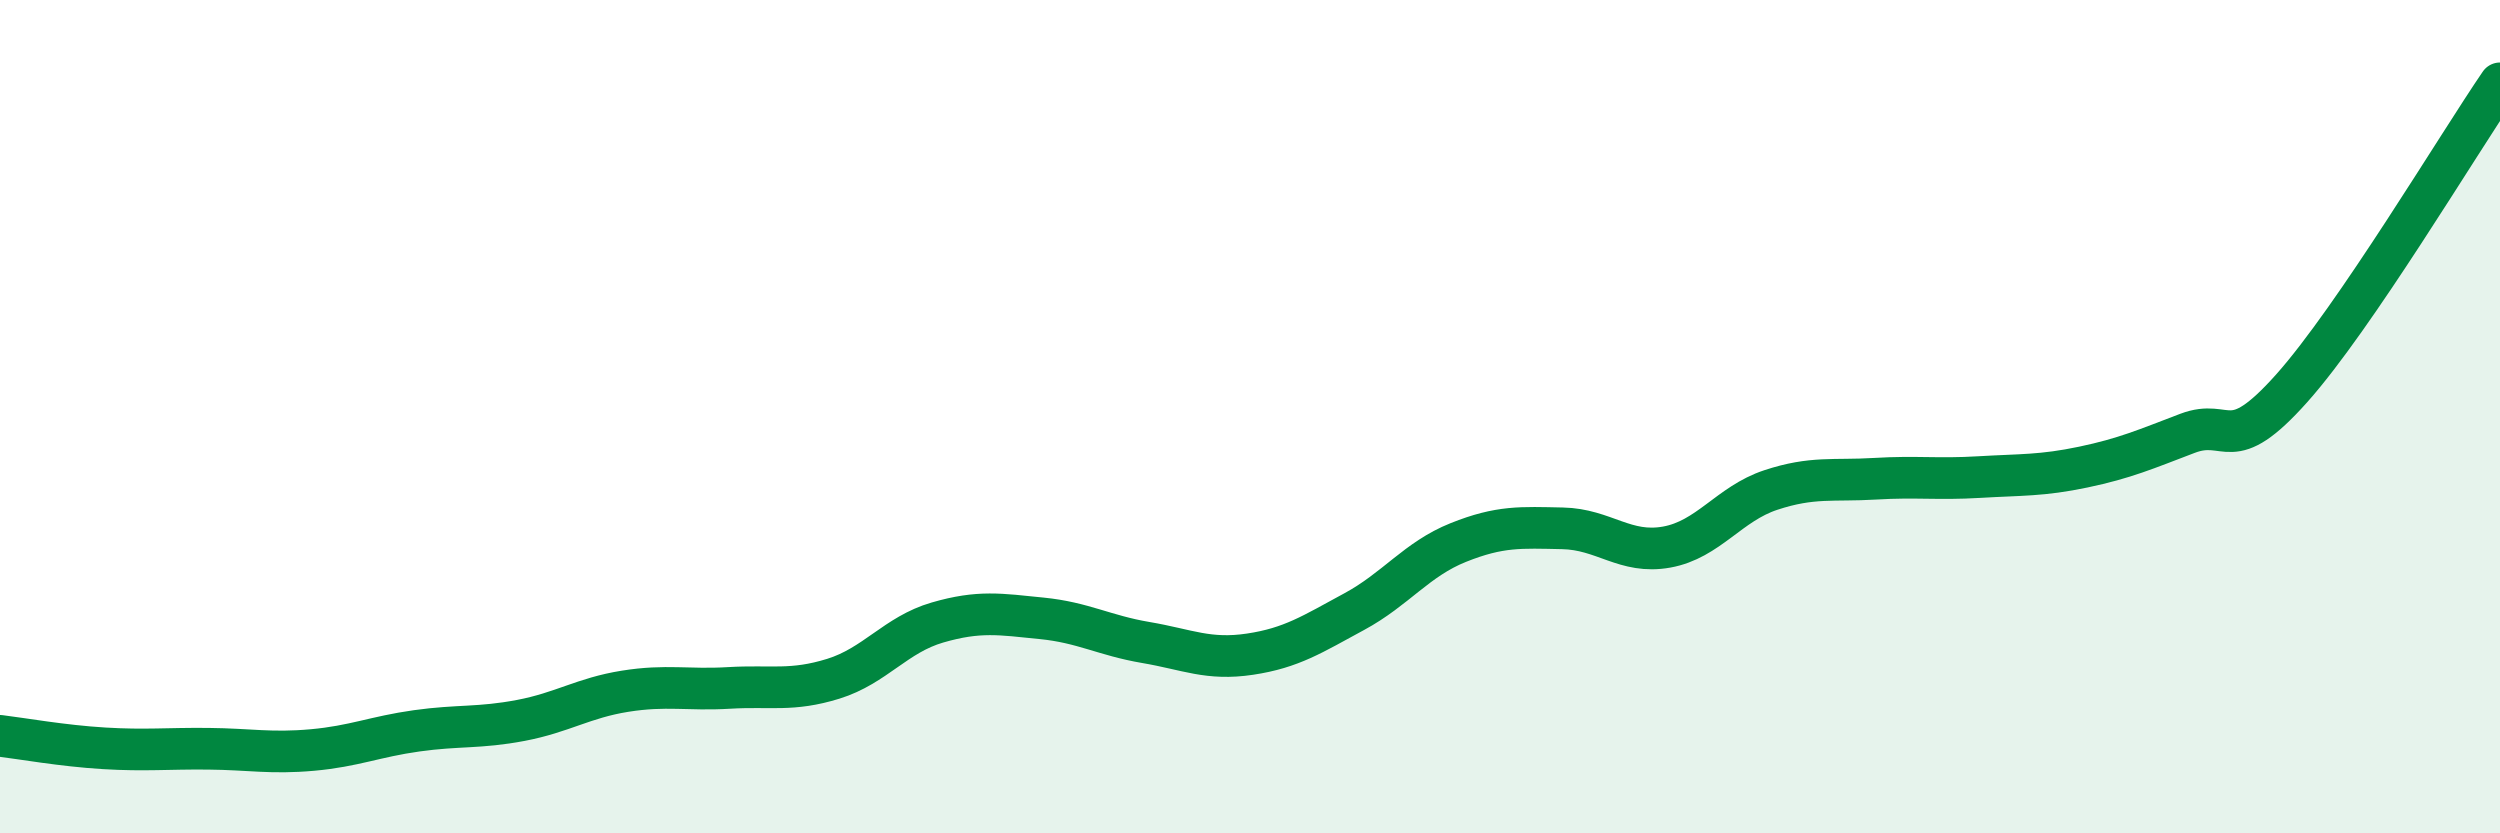
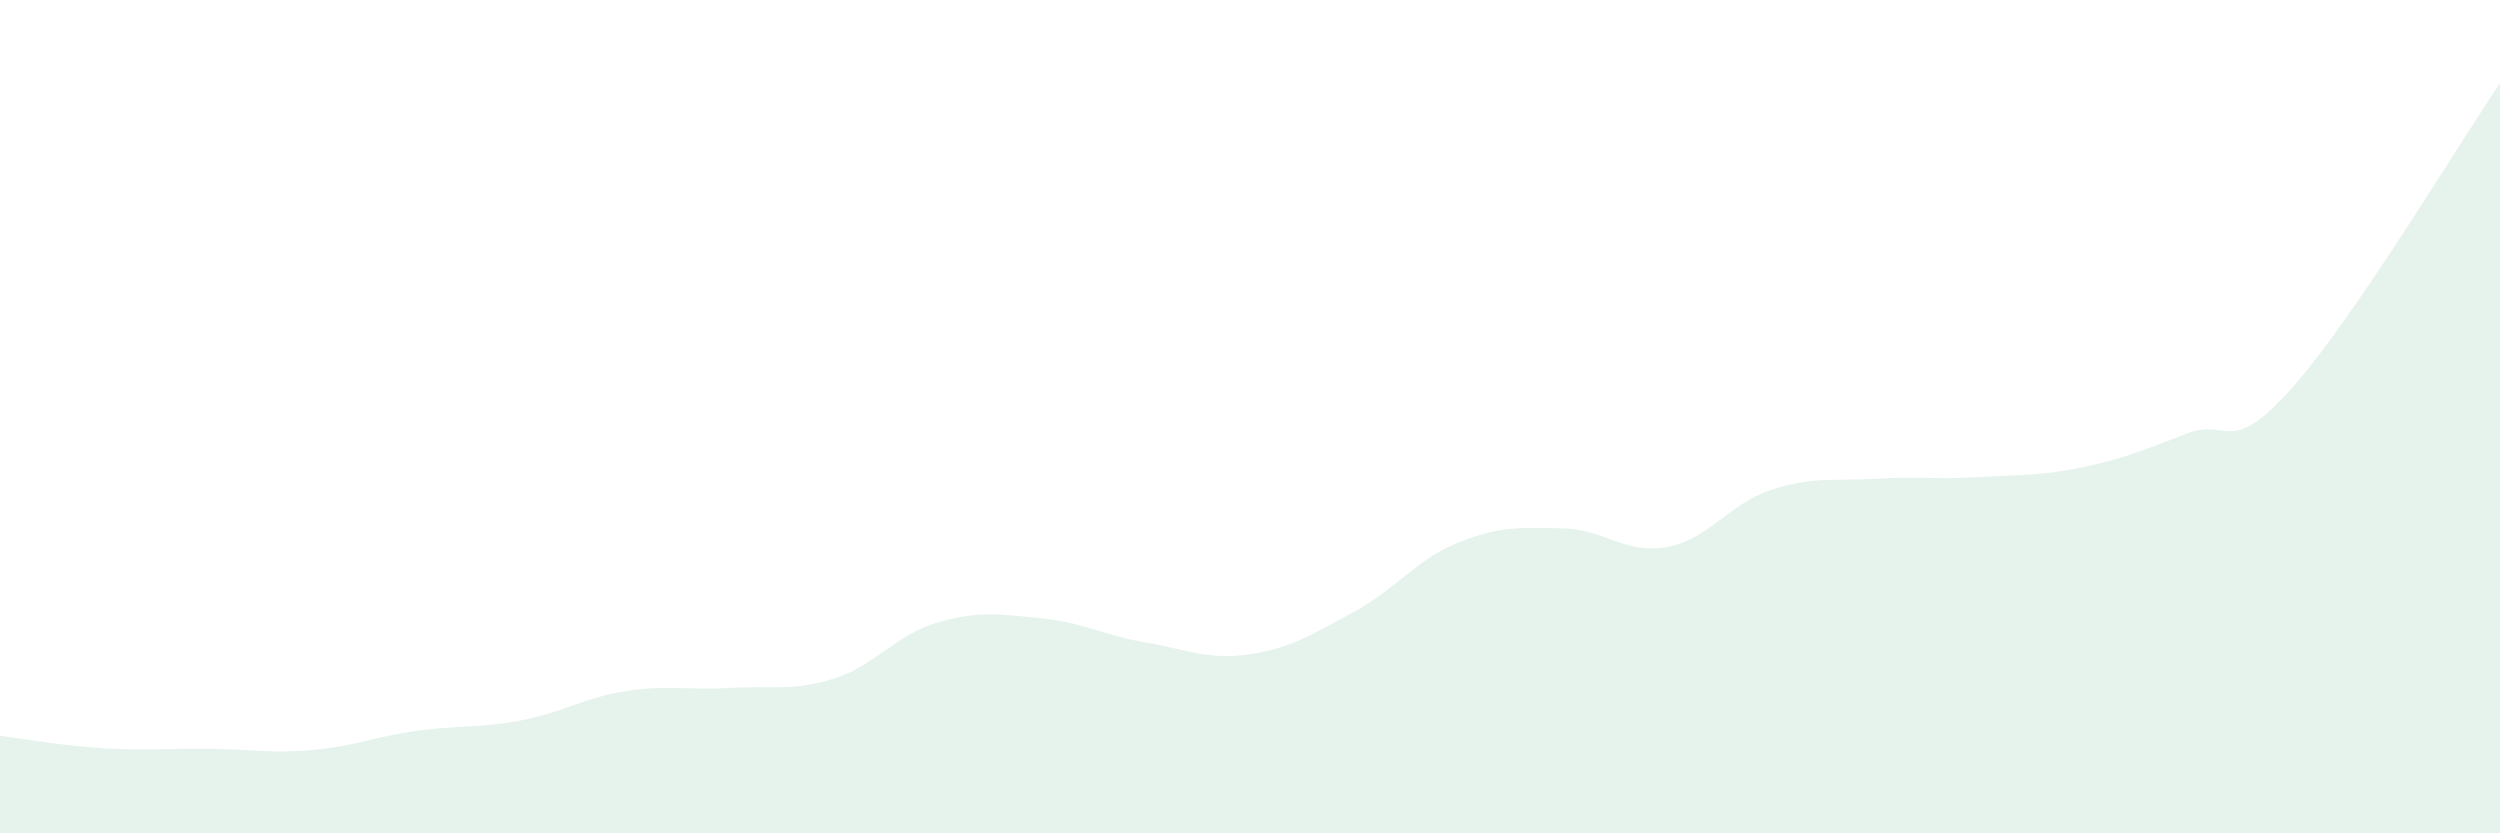
<svg xmlns="http://www.w3.org/2000/svg" width="60" height="20" viewBox="0 0 60 20">
  <path d="M 0,17.66 C 0.5,17.72 1.5,17.9 2.5,17.96 C 3.5,18.02 4,17.96 5,17.97 C 6,17.98 6.5,18.09 7.5,18 C 8.5,17.91 9,17.68 10,17.54 C 11,17.4 11.5,17.48 12.5,17.29 C 13.5,17.1 14,16.75 15,16.59 C 16,16.43 16.5,16.57 17.5,16.51 C 18.5,16.45 19,16.6 20,16.29 C 21,15.98 21.5,15.23 22.5,14.94 C 23.5,14.65 24,14.74 25,14.84 C 26,14.94 26.5,15.25 27.5,15.42 C 28.5,15.59 29,15.85 30,15.7 C 31,15.55 31.5,15.22 32.5,14.68 C 33.5,14.14 34,13.42 35,13.02 C 36,12.62 36.5,12.66 37.5,12.68 C 38.5,12.7 39,13.31 40,13.13 C 41,12.95 41.5,12.09 42.5,11.76 C 43.5,11.43 44,11.55 45,11.49 C 46,11.43 46.5,11.51 47.5,11.45 C 48.5,11.39 49,11.42 50,11.21 C 51,11 51.5,10.78 52.5,10.4 C 53.5,10.02 53.5,11 55,9.32 C 56.5,7.64 59,3.46 60,2L60 20L0 20Z" fill="#008740" opacity="0.1" stroke-linecap="round" stroke-linejoin="round" />
-   <path d="M 0,17.66 C 0.5,17.72 1.5,17.9 2.5,17.96 C 3.5,18.02 4,17.96 5,17.97 C 6,17.98 6.5,18.09 7.5,18 C 8.5,17.91 9,17.68 10,17.54 C 11,17.4 11.5,17.48 12.5,17.29 C 13.5,17.1 14,16.75 15,16.59 C 16,16.43 16.5,16.57 17.5,16.51 C 18.5,16.45 19,16.6 20,16.29 C 21,15.98 21.5,15.23 22.5,14.94 C 23.5,14.65 24,14.74 25,14.84 C 26,14.94 26.5,15.25 27.5,15.42 C 28.5,15.59 29,15.85 30,15.7 C 31,15.55 31.5,15.22 32.5,14.68 C 33.5,14.14 34,13.42 35,13.02 C 36,12.62 36.5,12.66 37.5,12.68 C 38.5,12.7 39,13.31 40,13.13 C 41,12.95 41.5,12.09 42.5,11.76 C 43.5,11.43 44,11.55 45,11.49 C 46,11.43 46.5,11.51 47.5,11.45 C 48.5,11.39 49,11.42 50,11.21 C 51,11 51.5,10.78 52.5,10.4 C 53.5,10.02 53.5,11 55,9.32 C 56.5,7.64 59,3.46 60,2" stroke="#008740" stroke-width="1" fill="none" stroke-linecap="round" stroke-linejoin="round" />
</svg>